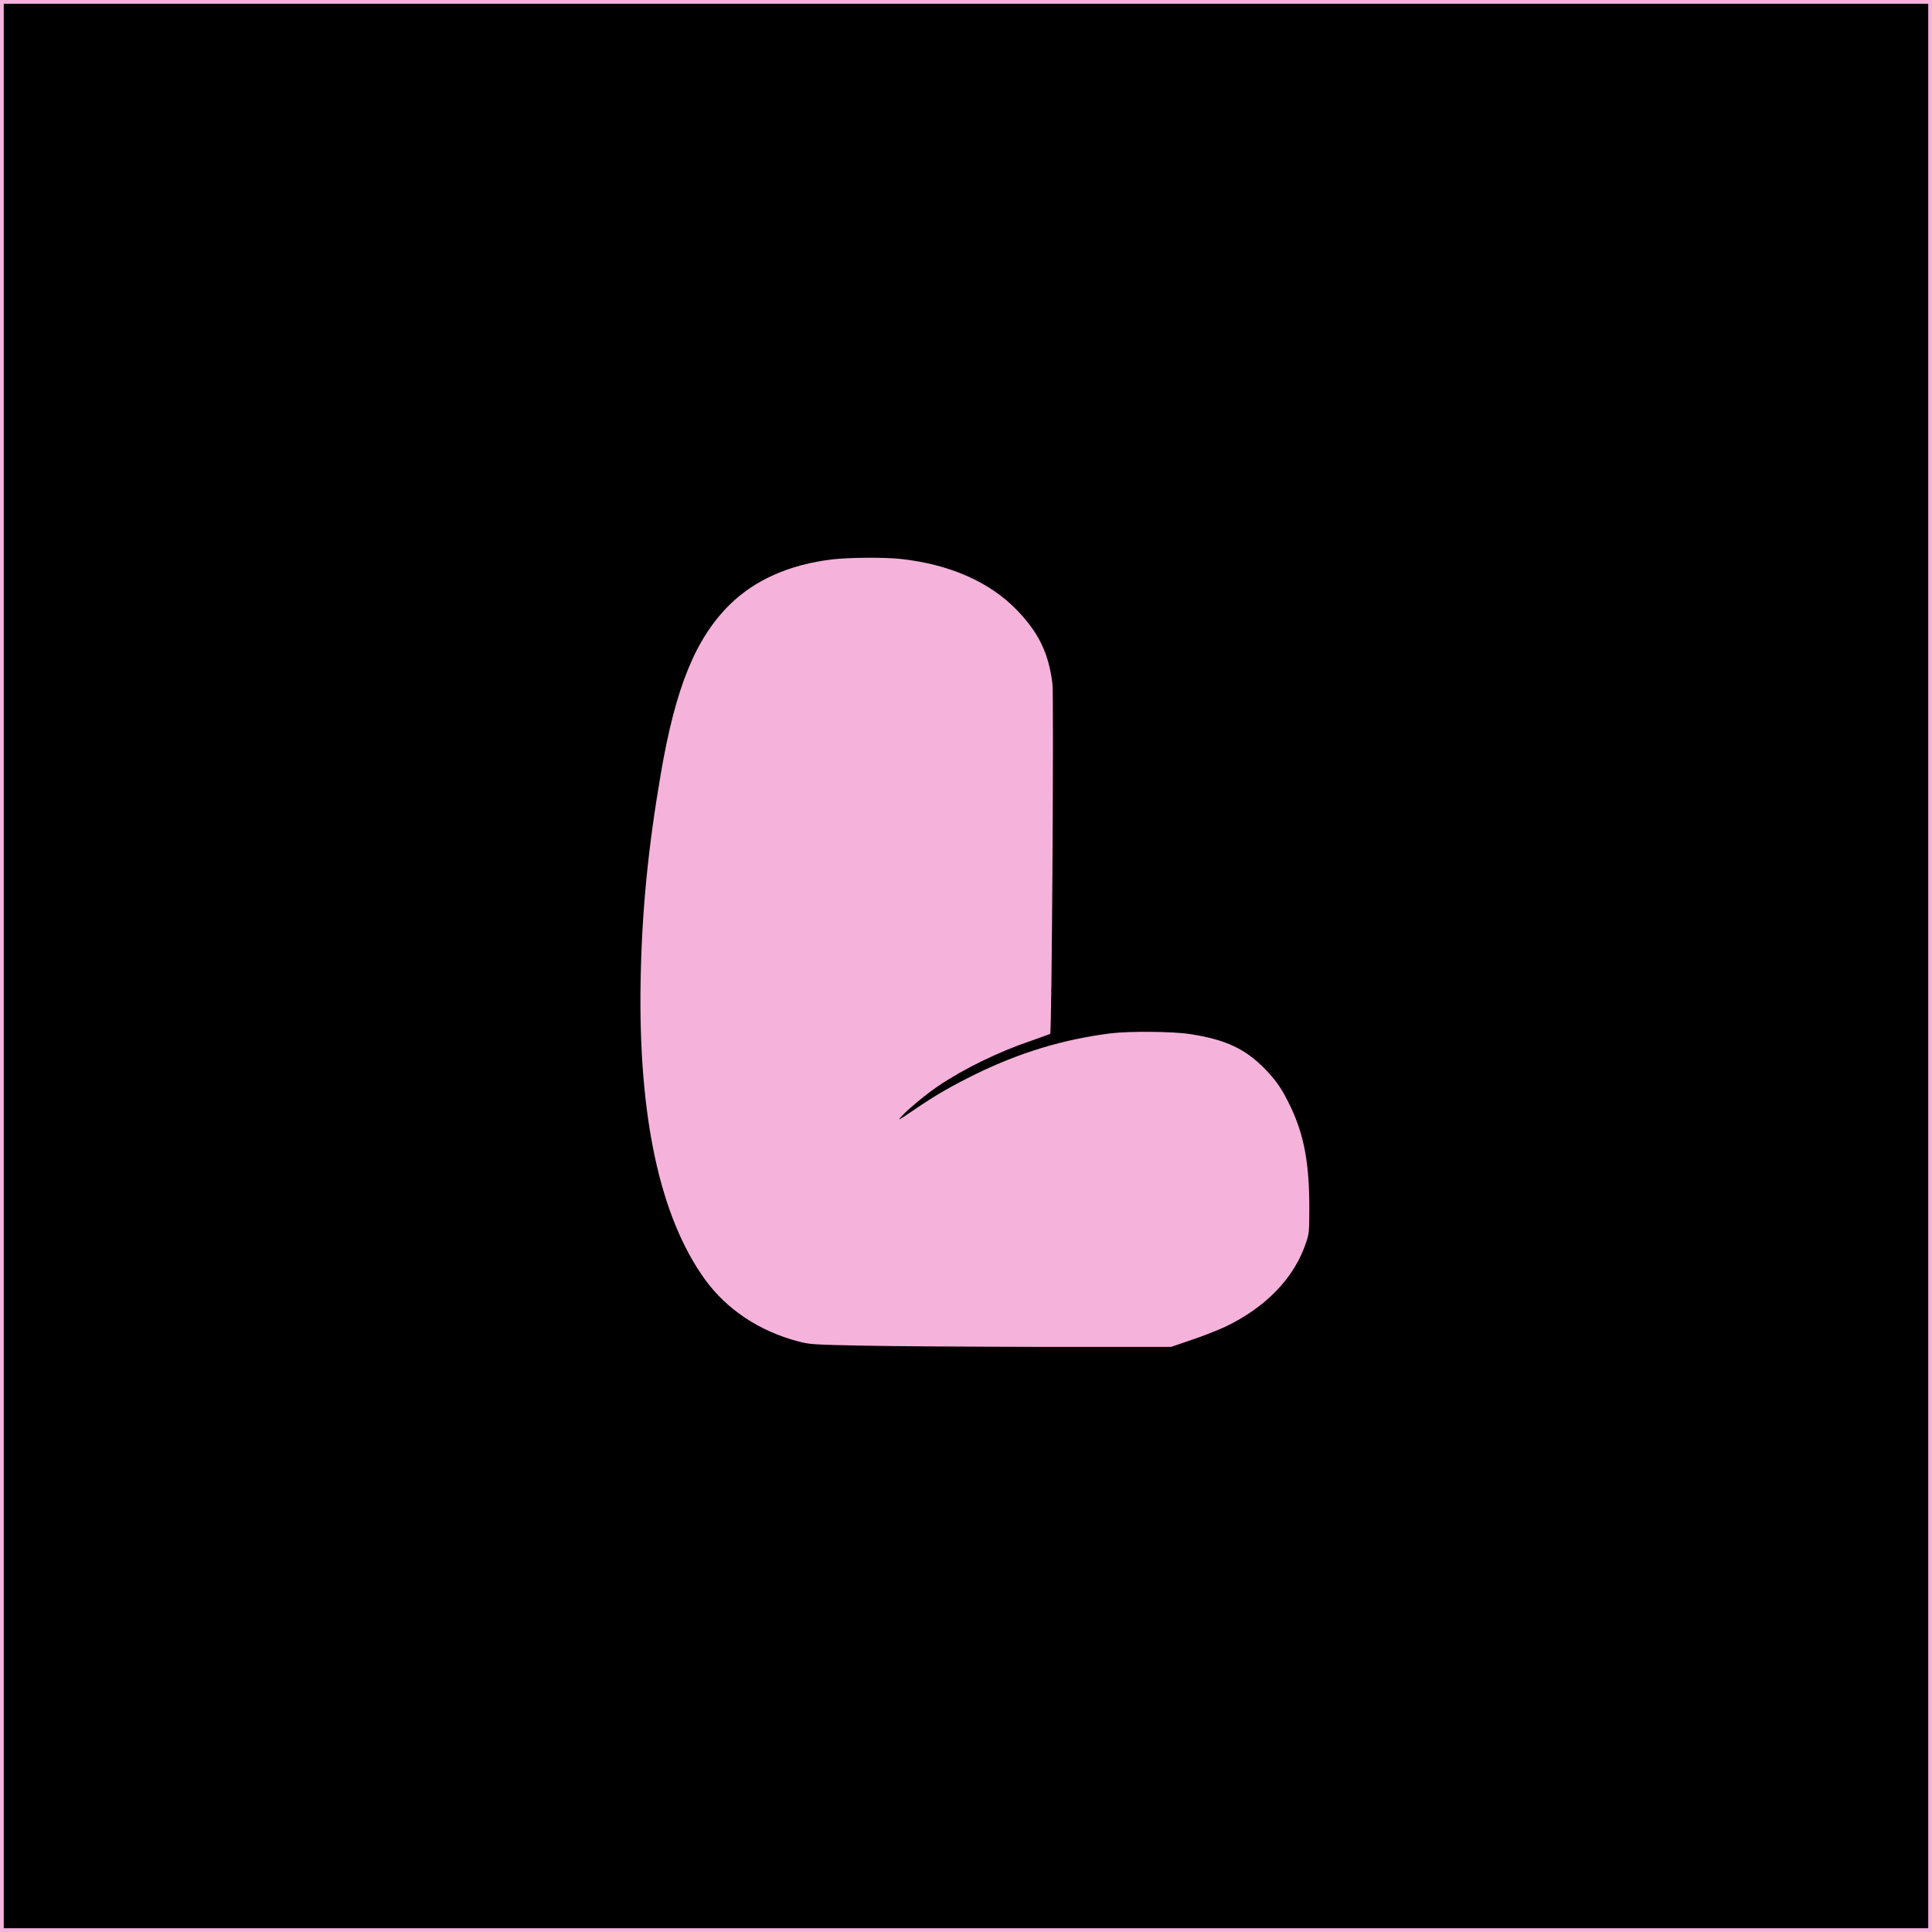
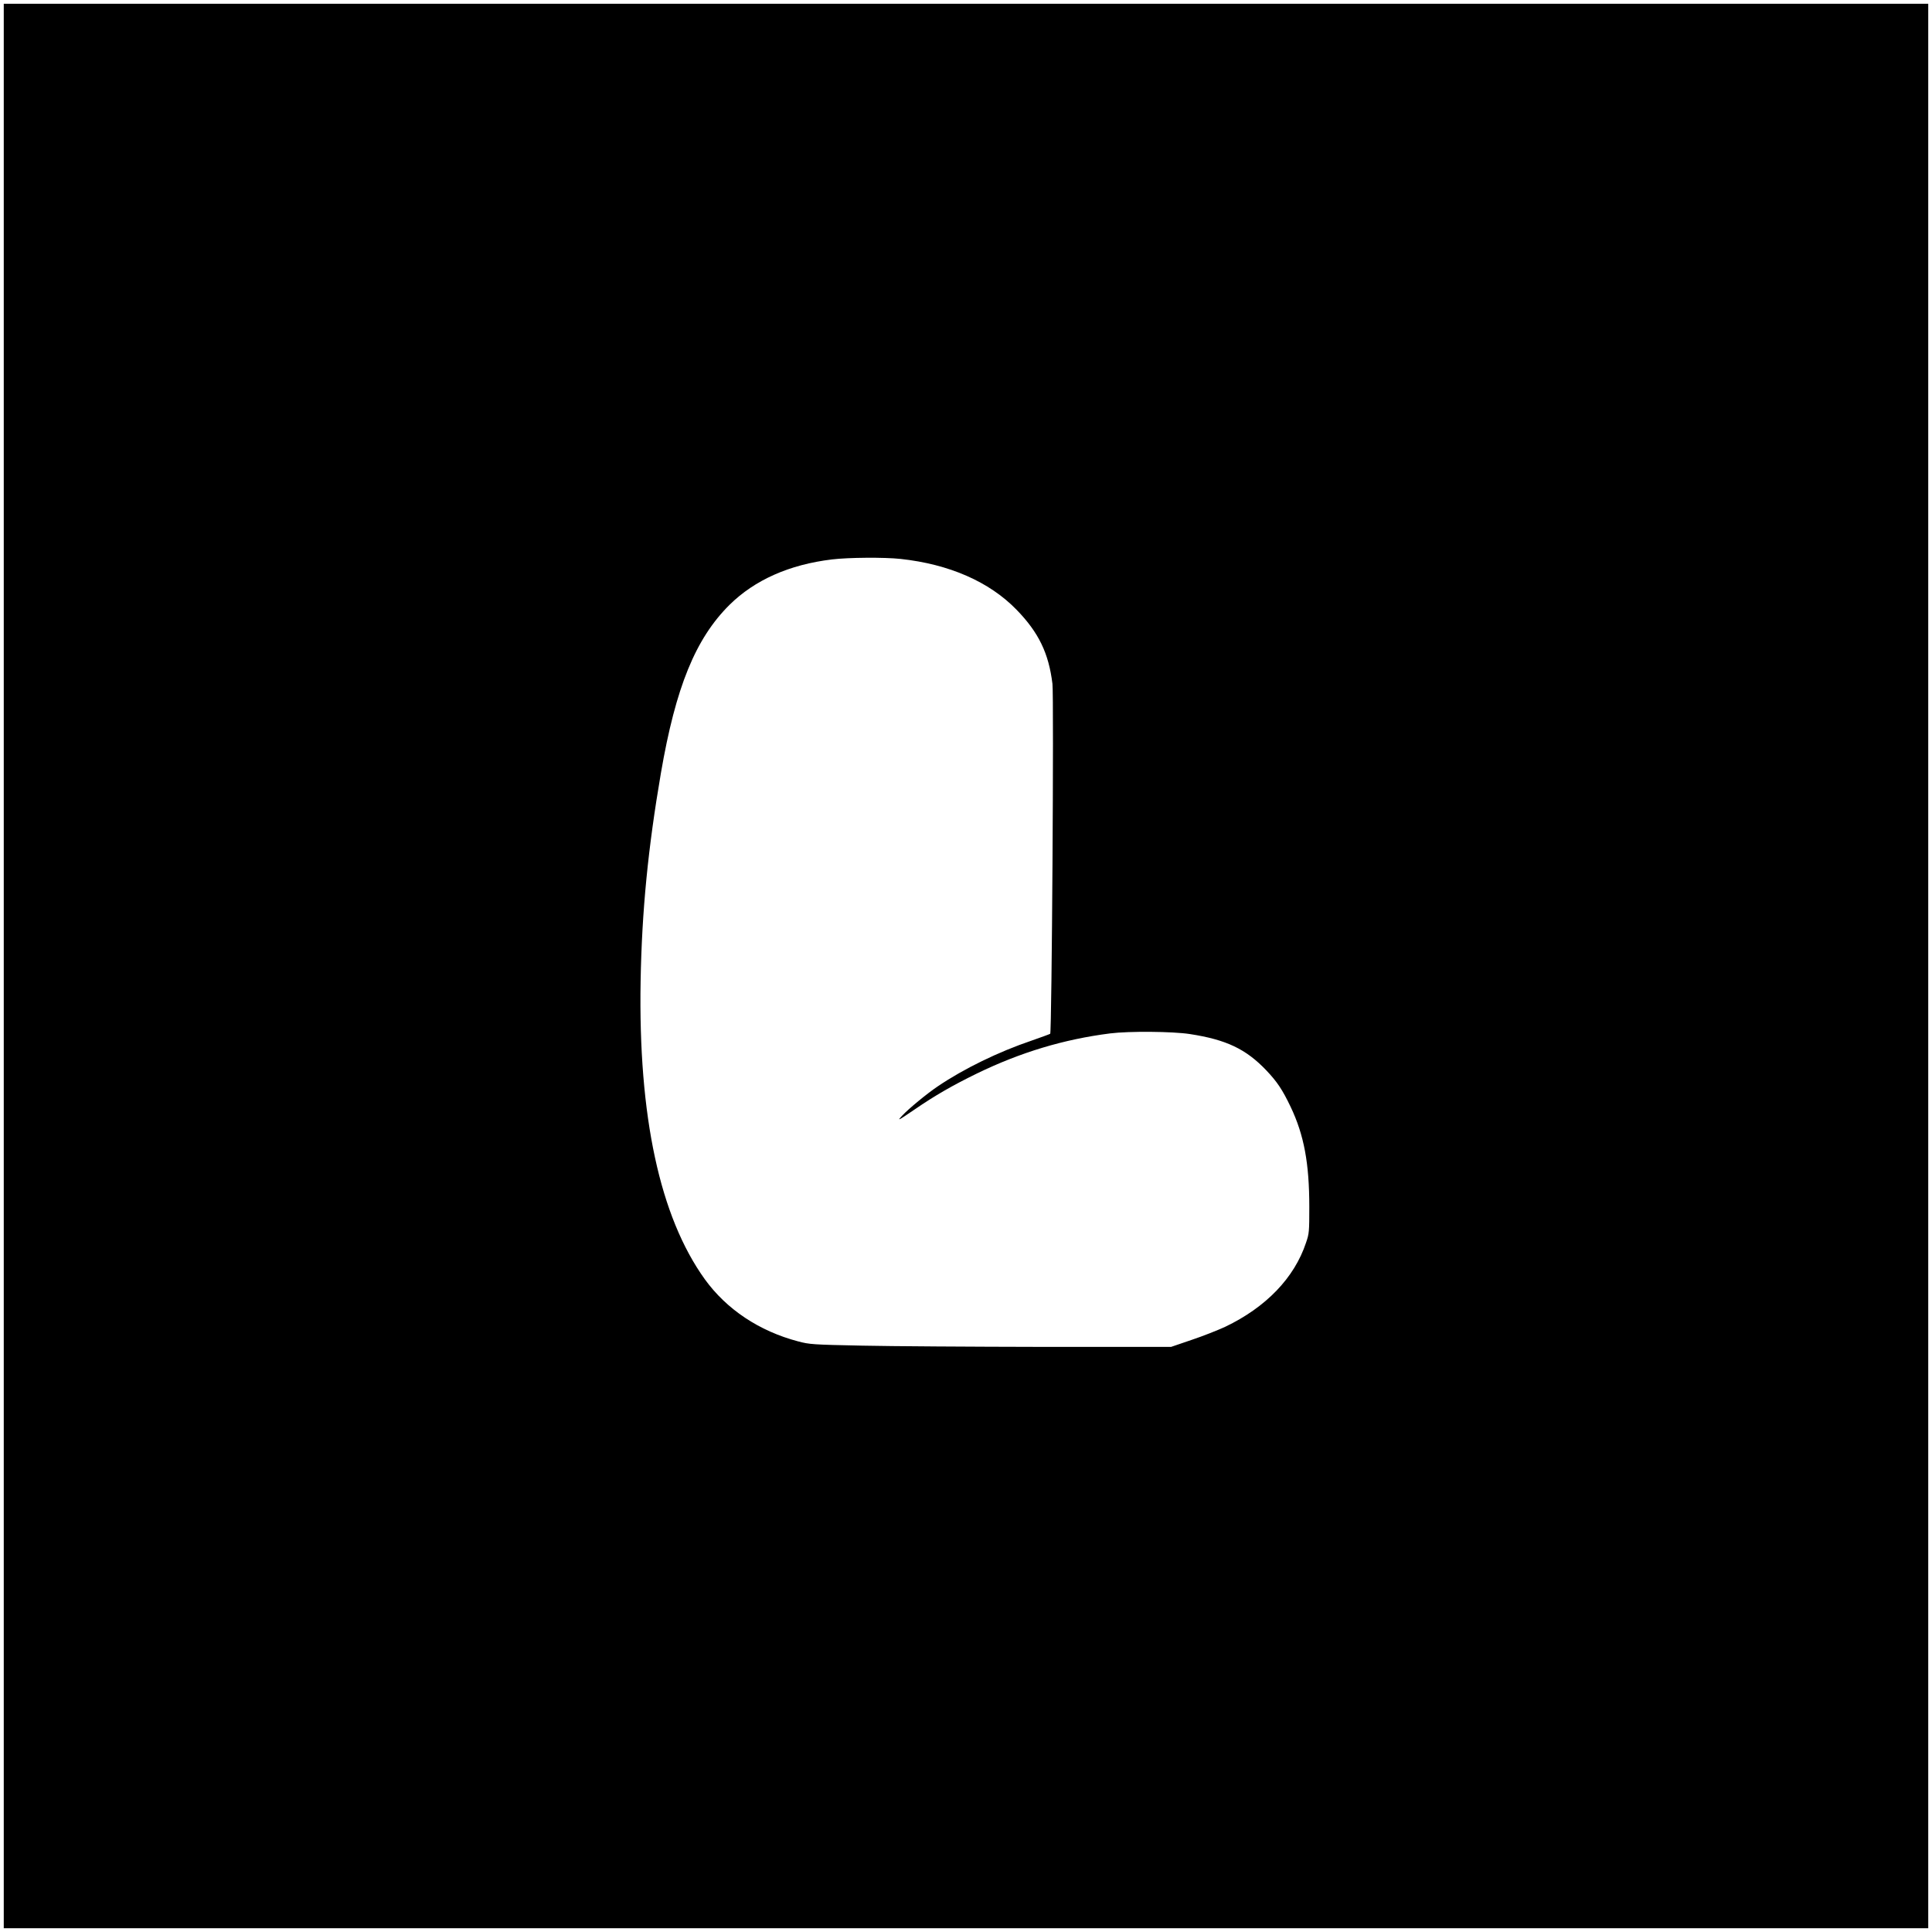
<svg xmlns="http://www.w3.org/2000/svg" version="1.0" width="1536pt" height="1536pt" viewBox="-3 -3 1542 1542" preserveAspectRatio="xMidYMid meet">
  <g id="deeditor_bgCarrier" stroke-width="0">
-     <rect id="dee_c_e" x="-3" y="-3" width="1542" height="1542" rx="0" fill="#f5b2da" strokewidth="0" />
-   </g>
+     </g>
  <g transform="translate(0,1536) scale(0.1,-0.1)" fill="#000000" stroke="none">
    <path d="M0 7680 l0 -7680 7680 0 7680 0 0 7680 0 7680 -7680 0 -7680 0 0 -7680z m7158 3249 c388 -42 708 -182 925 -405 177 -182 257 -347 287 -592 12 -97 -5 -2782 -18 -2793 -4 -3 -70 -27 -147 -54 -266 -90 -543 -225 -751 -366 -85 -57 -233 -179 -284 -234 -42 -45 -35 -42 100 50 165 113 301 191 495 286 352 171 696 274 1065 321 152 19 498 16 636 -5 293 -45 449 -120 612 -291 86 -91 128 -154 193 -290 107 -225 149 -450 149 -799 0 -197 -1 -213 -26 -285 -93 -281 -320 -516 -644 -671 -58 -27 -179 -75 -269 -105 l-164 -56 -1026 0 c-564 1 -1213 5 -1441 10 -397 8 -419 10 -510 34 -311 82 -571 256 -744 495 -360 500 -532 1302 -513 2381 10 559 59 1059 162 1660 118 686 276 1073 548 1343 201 198 477 321 817 362 132 16 420 18 548 4z" fill="#000000" />
  </g>
</svg>